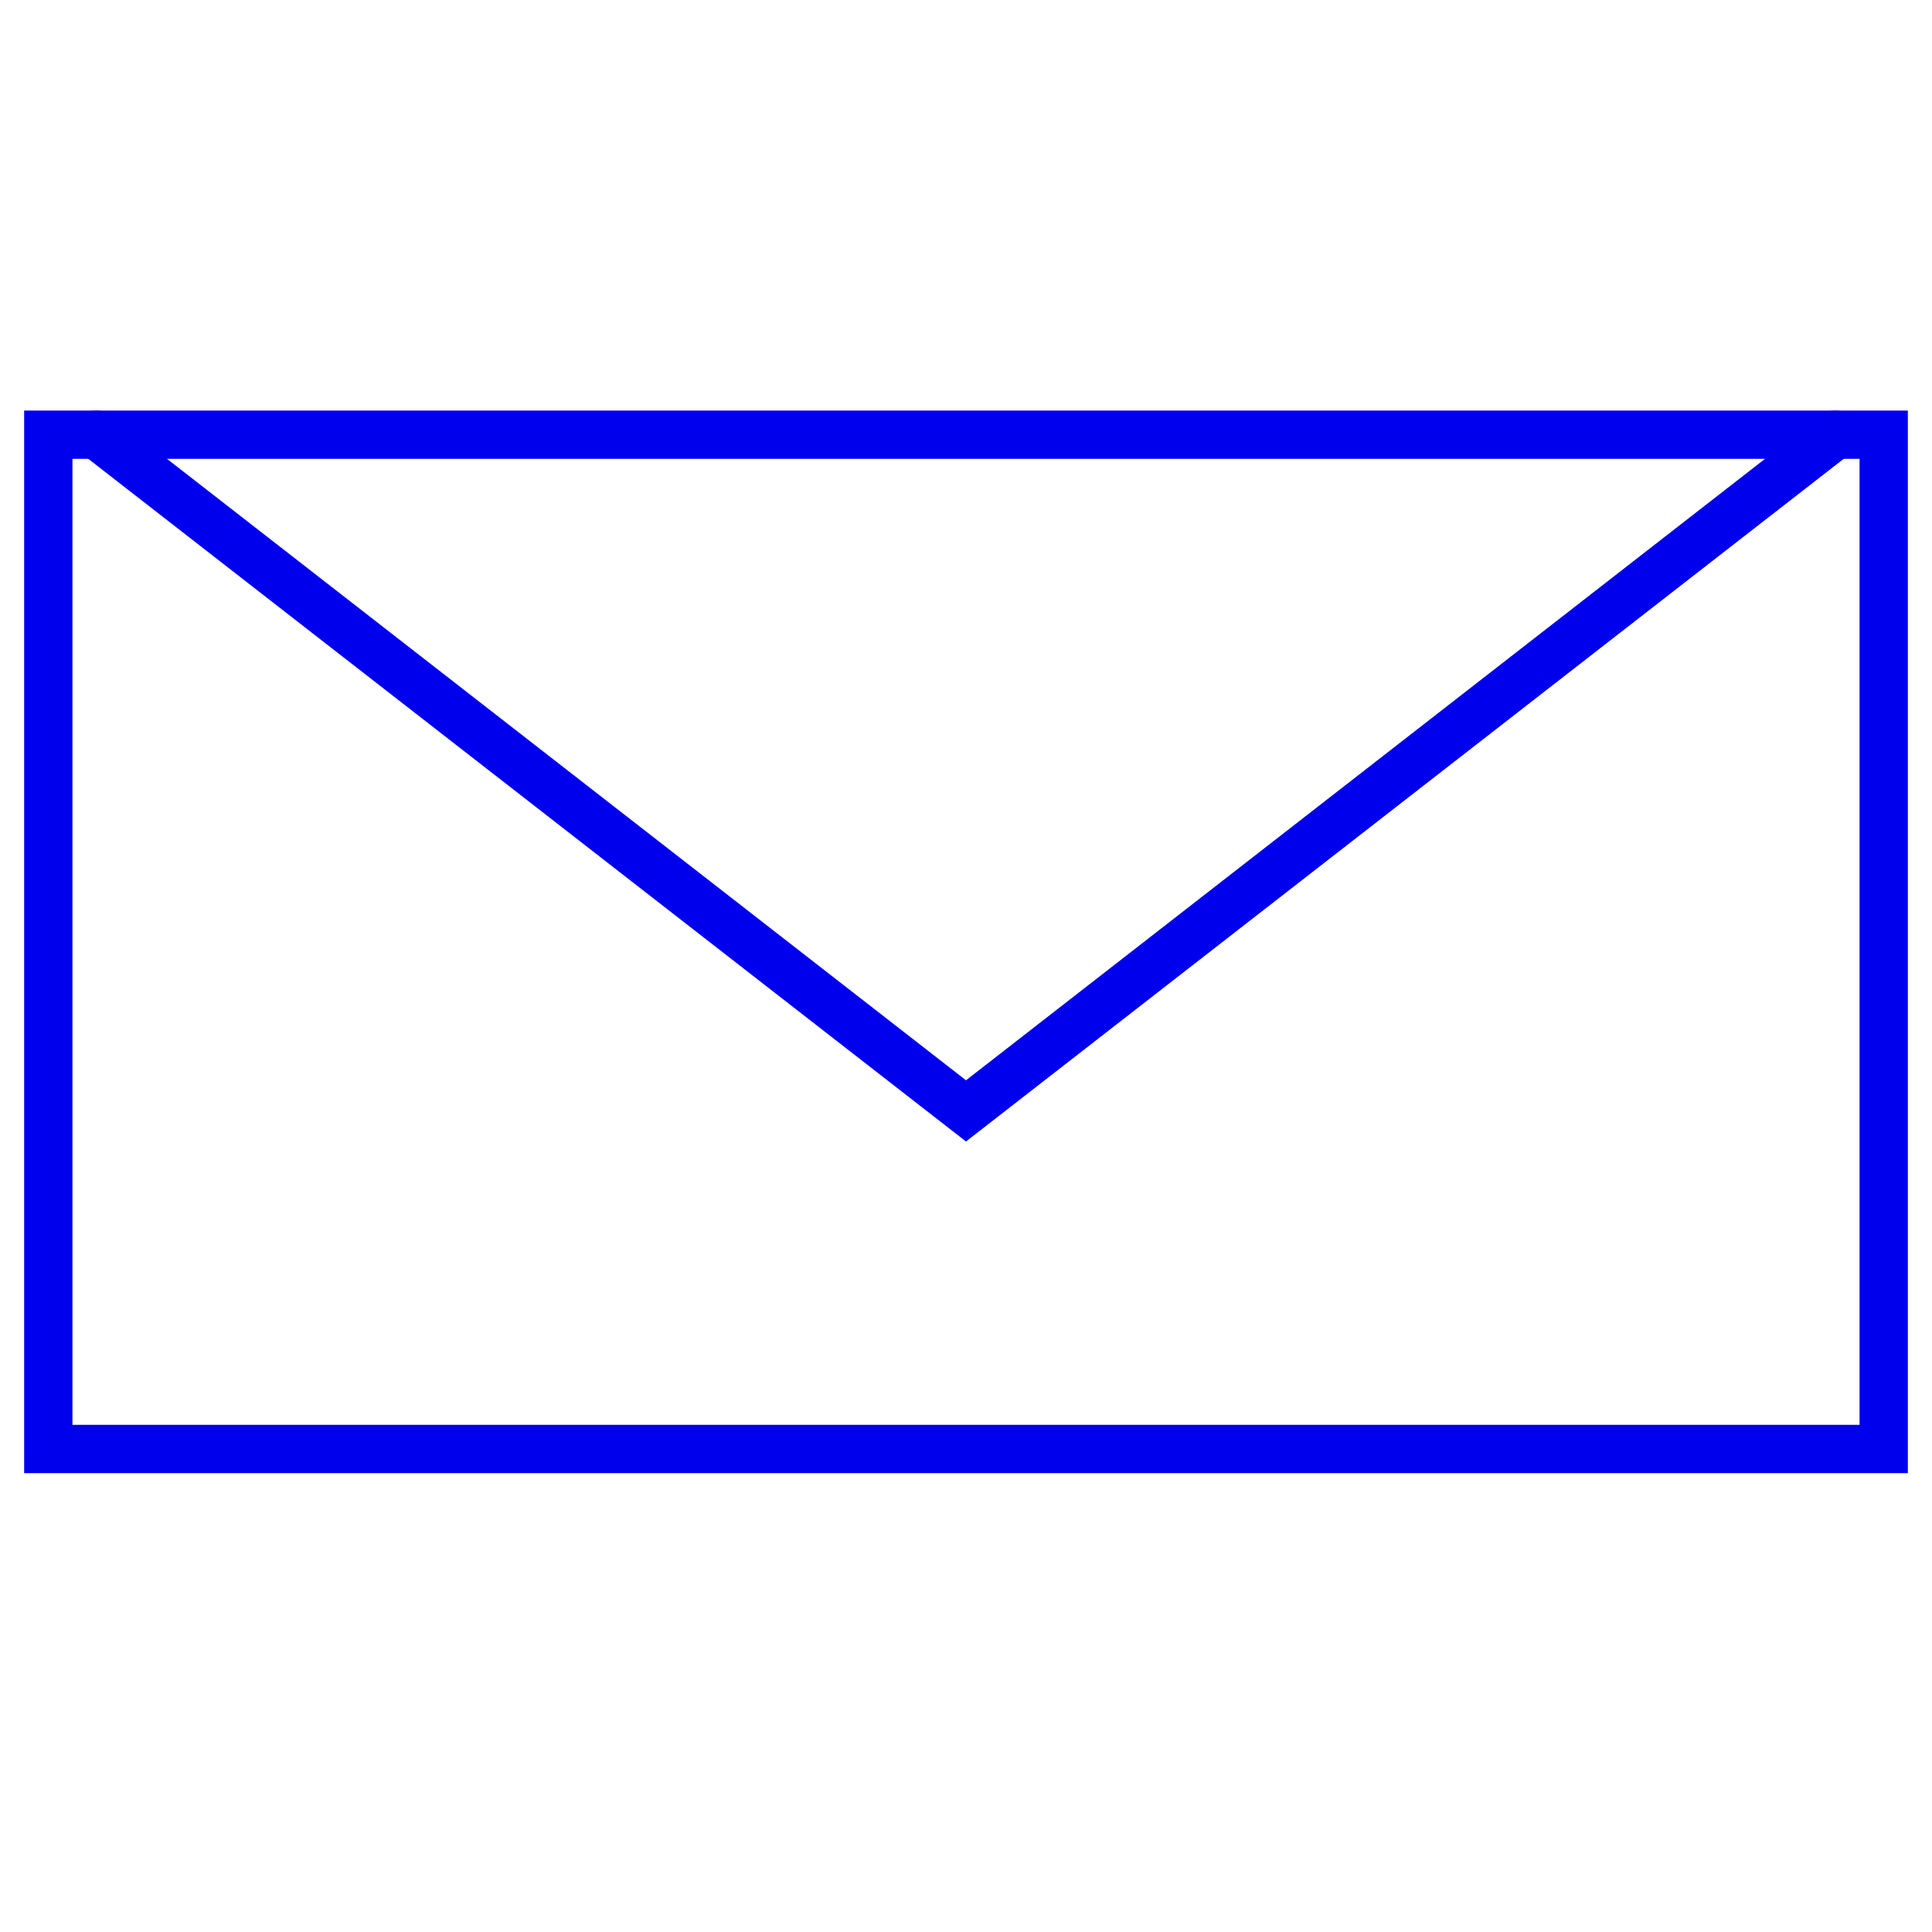
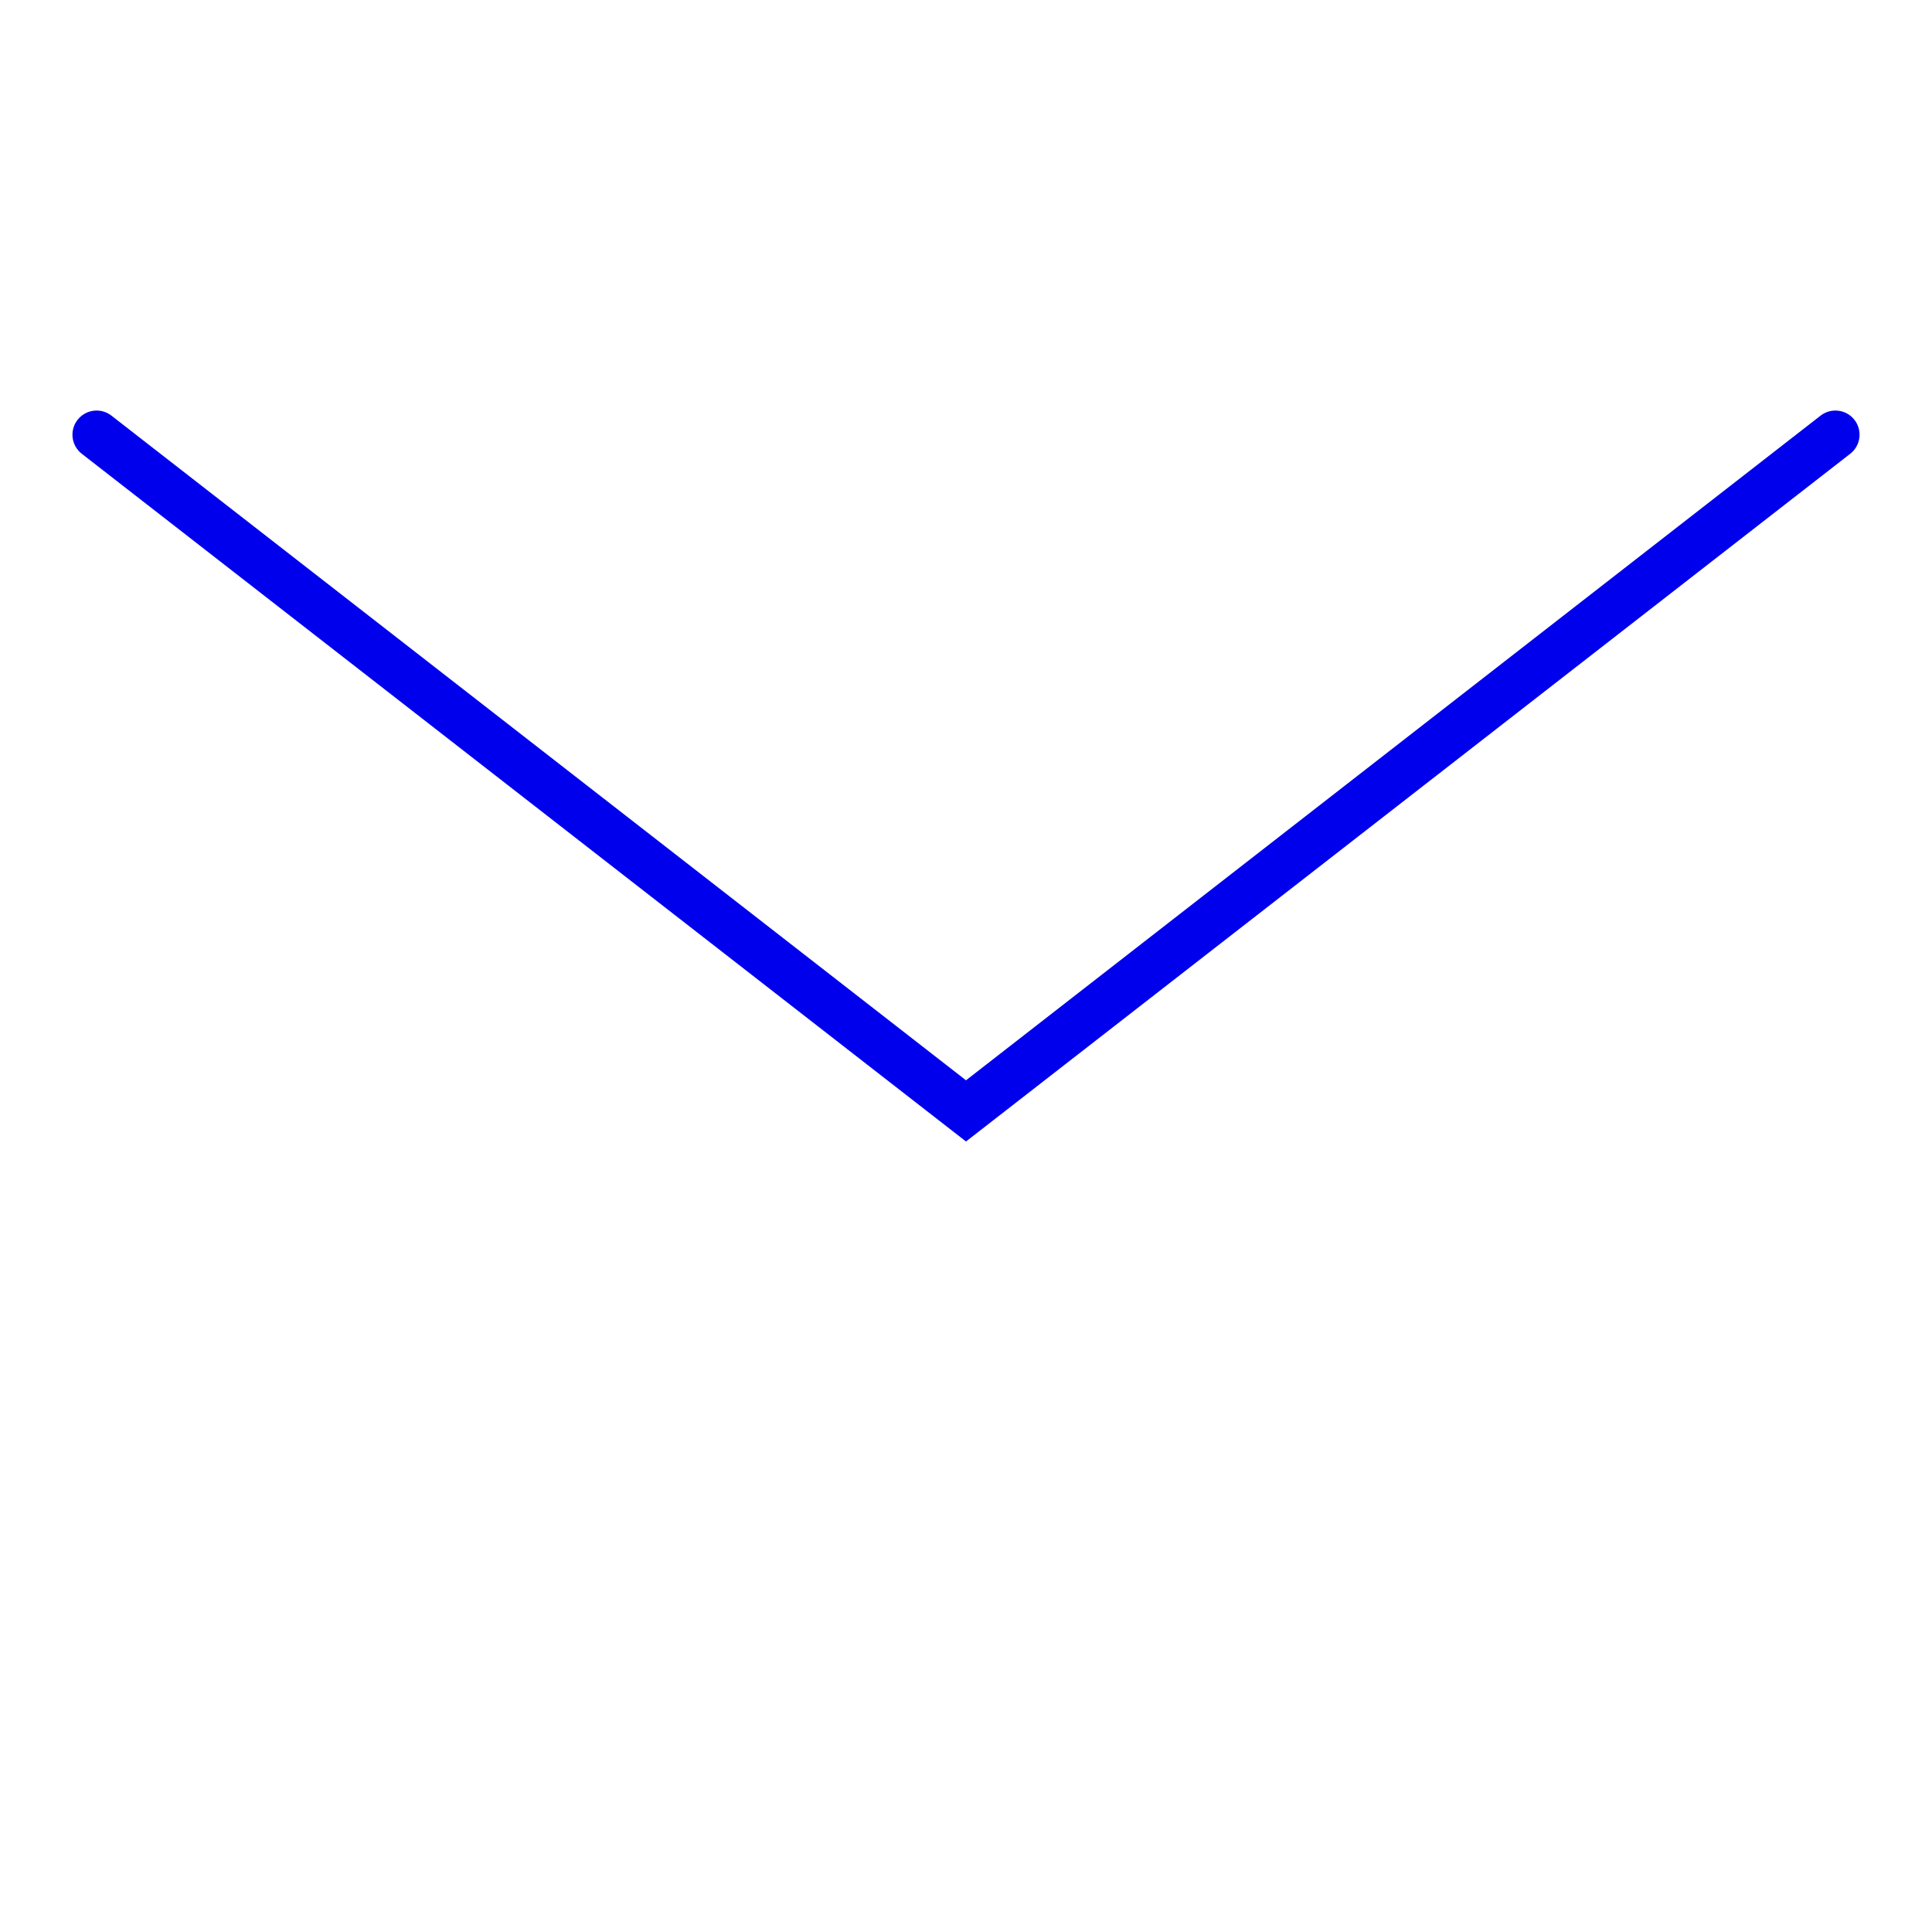
<svg xmlns="http://www.w3.org/2000/svg" width="40px" height="40px" viewBox="0 0 40 40" version="1.1">
  <title>Artboard Copy</title>
  <g id="Artboard-Copy" stroke="none" stroke-width="1" fill="none" fill-rule="evenodd">
    <g id="newsletter-icon" transform="translate(1, 8)">
-       <polygon id="Path_1640" stroke="#0000ED" stroke-linecap="round" points="0 22 38 22 38 1 0 1" />
-       <polygon id="Path_1641" points="0 23 38 23 38 0 0 0" />
      <polyline id="Path_1642" stroke="#0000ED" stroke-linecap="round" points="1 1 19 15 37 1" />
    </g>
  </g>
</svg>